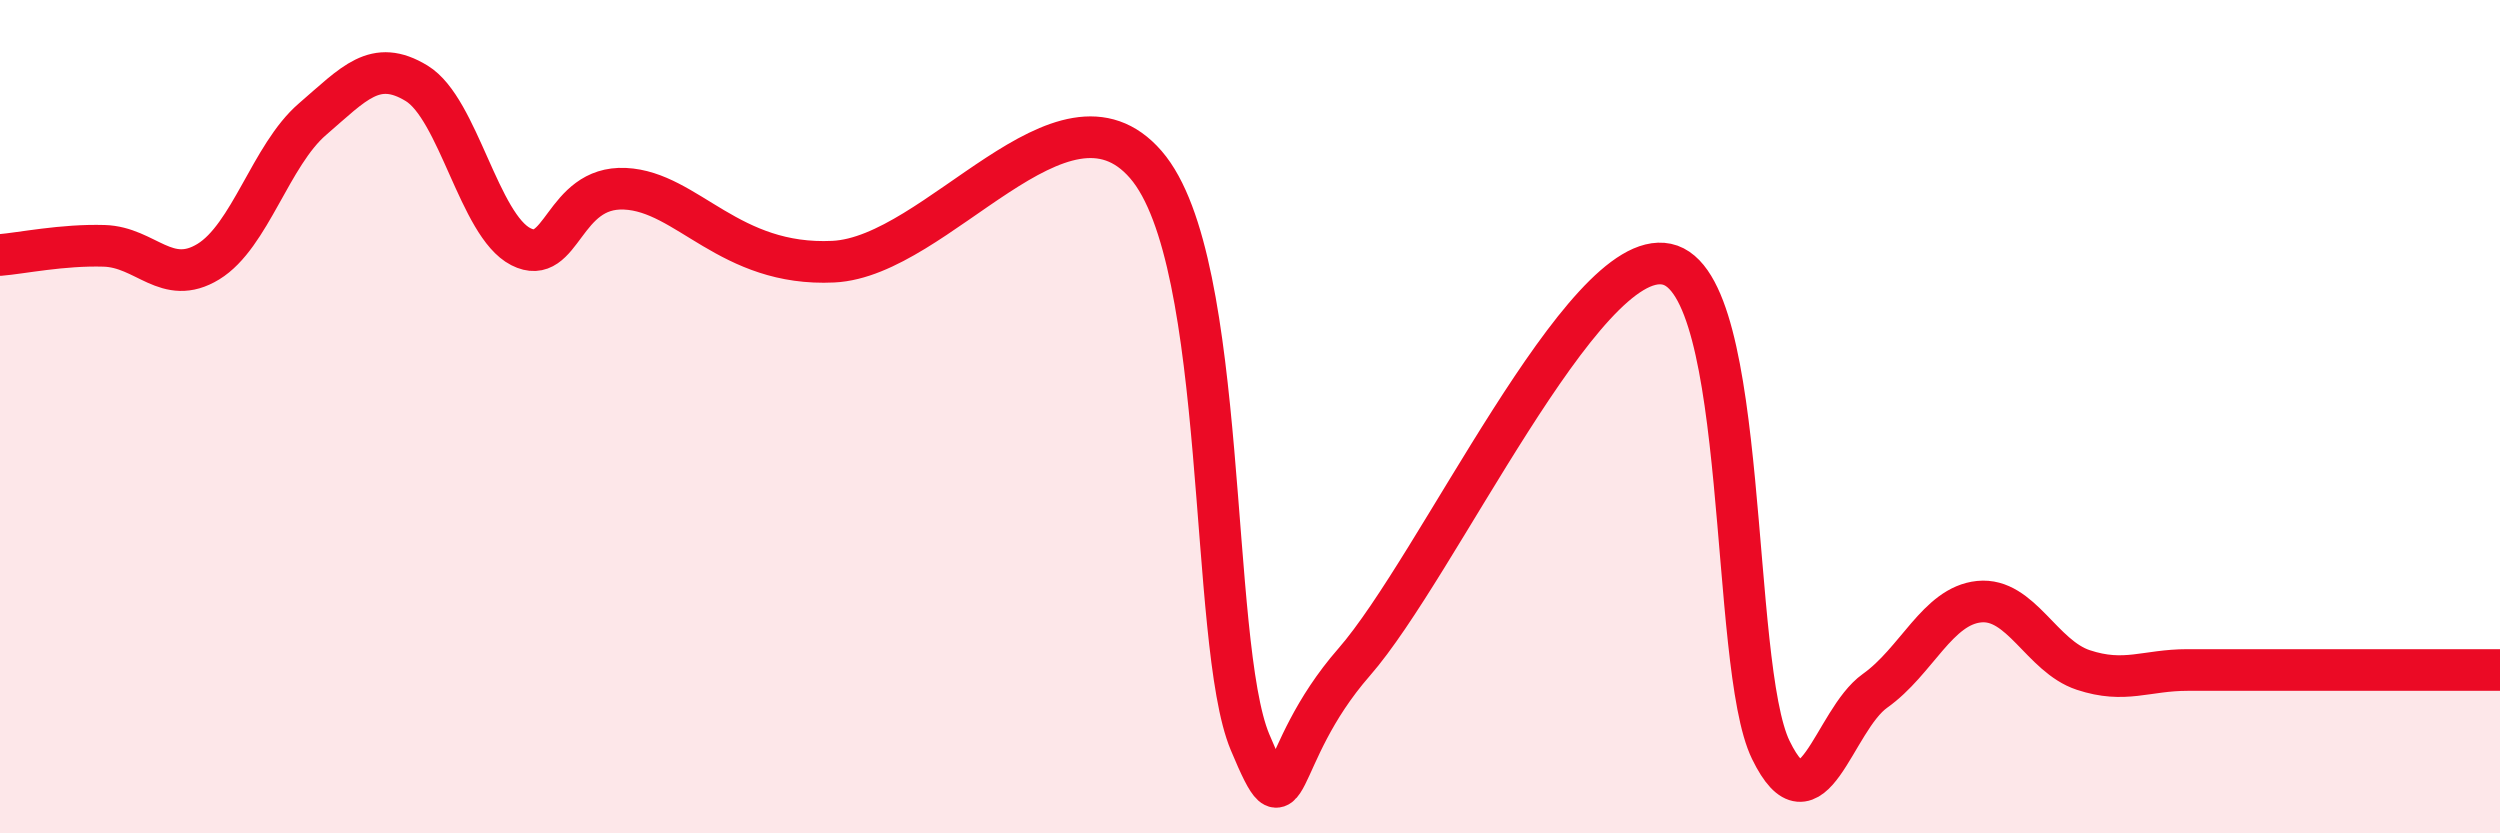
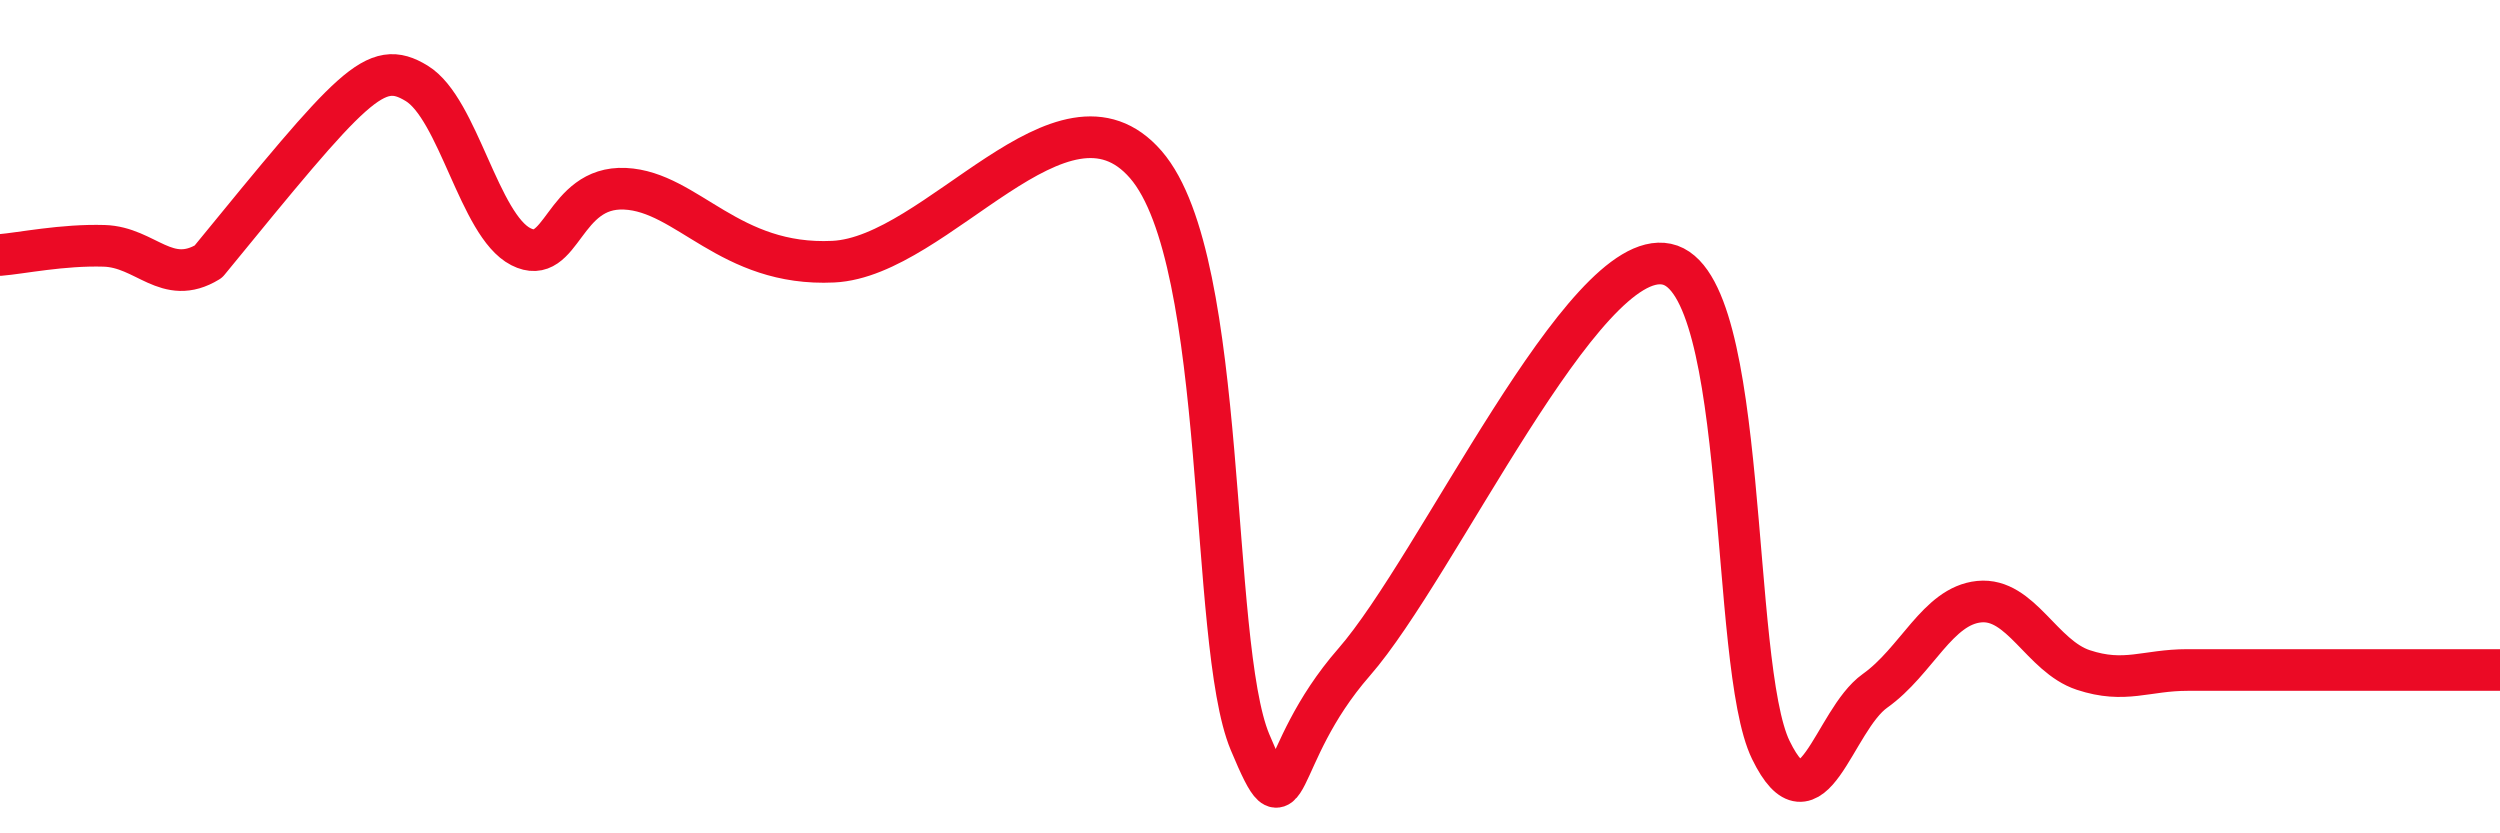
<svg xmlns="http://www.w3.org/2000/svg" width="60" height="20" viewBox="0 0 60 20">
-   <path d="M 0,6.12 C 0.5,6.08 1.5,5.87 2.5,5.9 C 3.5,5.93 4,6.89 5,6.28 C 6,5.67 6.5,3.72 7.5,2.86 C 8.5,2 9,1.39 10,2 C 11,2.61 11.5,5.41 12.5,5.92 C 13.5,6.43 13.5,4.46 15,4.53 C 16.5,4.6 17.5,6.4 20,6.28 C 22.5,6.16 25.5,1.64 27.5,3.95 C 29.5,6.26 29,15.42 30,17.81 C 31,20.2 30.5,18.18 32.5,15.89 C 34.5,13.6 38,5.92 40,6.34 C 42,6.76 41.5,15.95 42.5,18 C 43.5,20.05 44,17.29 45,16.58 C 46,15.87 46.5,14.54 47.5,14.44 C 48.5,14.34 49,15.75 50,16.08 C 51,16.41 51.5,16.08 52.5,16.08 C 53.5,16.08 53.5,16.08 55,16.08 C 56.5,16.08 59,16.08 60,16.08L60 20L0 20Z" fill="#EB0A25" opacity="0.1" stroke-linecap="round" stroke-linejoin="round" />
-   <path d="M 0,6.12 C 0.5,6.08 1.5,5.87 2.5,5.9 C 3.5,5.93 4,6.89 5,6.28 C 6,5.67 6.5,3.72 7.5,2.86 C 8.5,2 9,1.39 10,2 C 11,2.61 11.5,5.41 12.5,5.92 C 13.5,6.43 13.5,4.46 15,4.53 C 16.5,4.6 17.5,6.4 20,6.28 C 22.5,6.16 25.5,1.64 27.5,3.95 C 29.5,6.26 29,15.42 30,17.81 C 31,20.2 30.5,18.18 32.5,15.89 C 34.5,13.6 38,5.92 40,6.34 C 42,6.76 41.5,15.95 42.5,18 C 43.5,20.05 44,17.29 45,16.58 C 46,15.87 46.5,14.54 47.5,14.44 C 48.5,14.34 49,15.75 50,16.08 C 51,16.41 51.5,16.08 52.5,16.08 C 53.5,16.08 53.5,16.08 55,16.08 C 56.5,16.08 59,16.08 60,16.08" stroke="#EB0A25" stroke-width="1" fill="none" stroke-linecap="round" stroke-linejoin="round" />
+   <path d="M 0,6.12 C 0.5,6.08 1.5,5.87 2.5,5.9 C 3.5,5.93 4,6.89 5,6.28 C 8.5,2 9,1.39 10,2 C 11,2.61 11.5,5.41 12.5,5.92 C 13.5,6.43 13.5,4.46 15,4.53 C 16.5,4.6 17.5,6.4 20,6.28 C 22.5,6.16 25.5,1.64 27.5,3.95 C 29.5,6.26 29,15.42 30,17.81 C 31,20.2 30.5,18.18 32.5,15.89 C 34.5,13.6 38,5.92 40,6.34 C 42,6.76 41.5,15.95 42.5,18 C 43.5,20.05 44,17.29 45,16.58 C 46,15.87 46.5,14.54 47.5,14.44 C 48.5,14.34 49,15.75 50,16.08 C 51,16.41 51.5,16.08 52.5,16.08 C 53.5,16.08 53.5,16.08 55,16.08 C 56.5,16.08 59,16.08 60,16.08" stroke="#EB0A25" stroke-width="1" fill="none" stroke-linecap="round" stroke-linejoin="round" />
</svg>